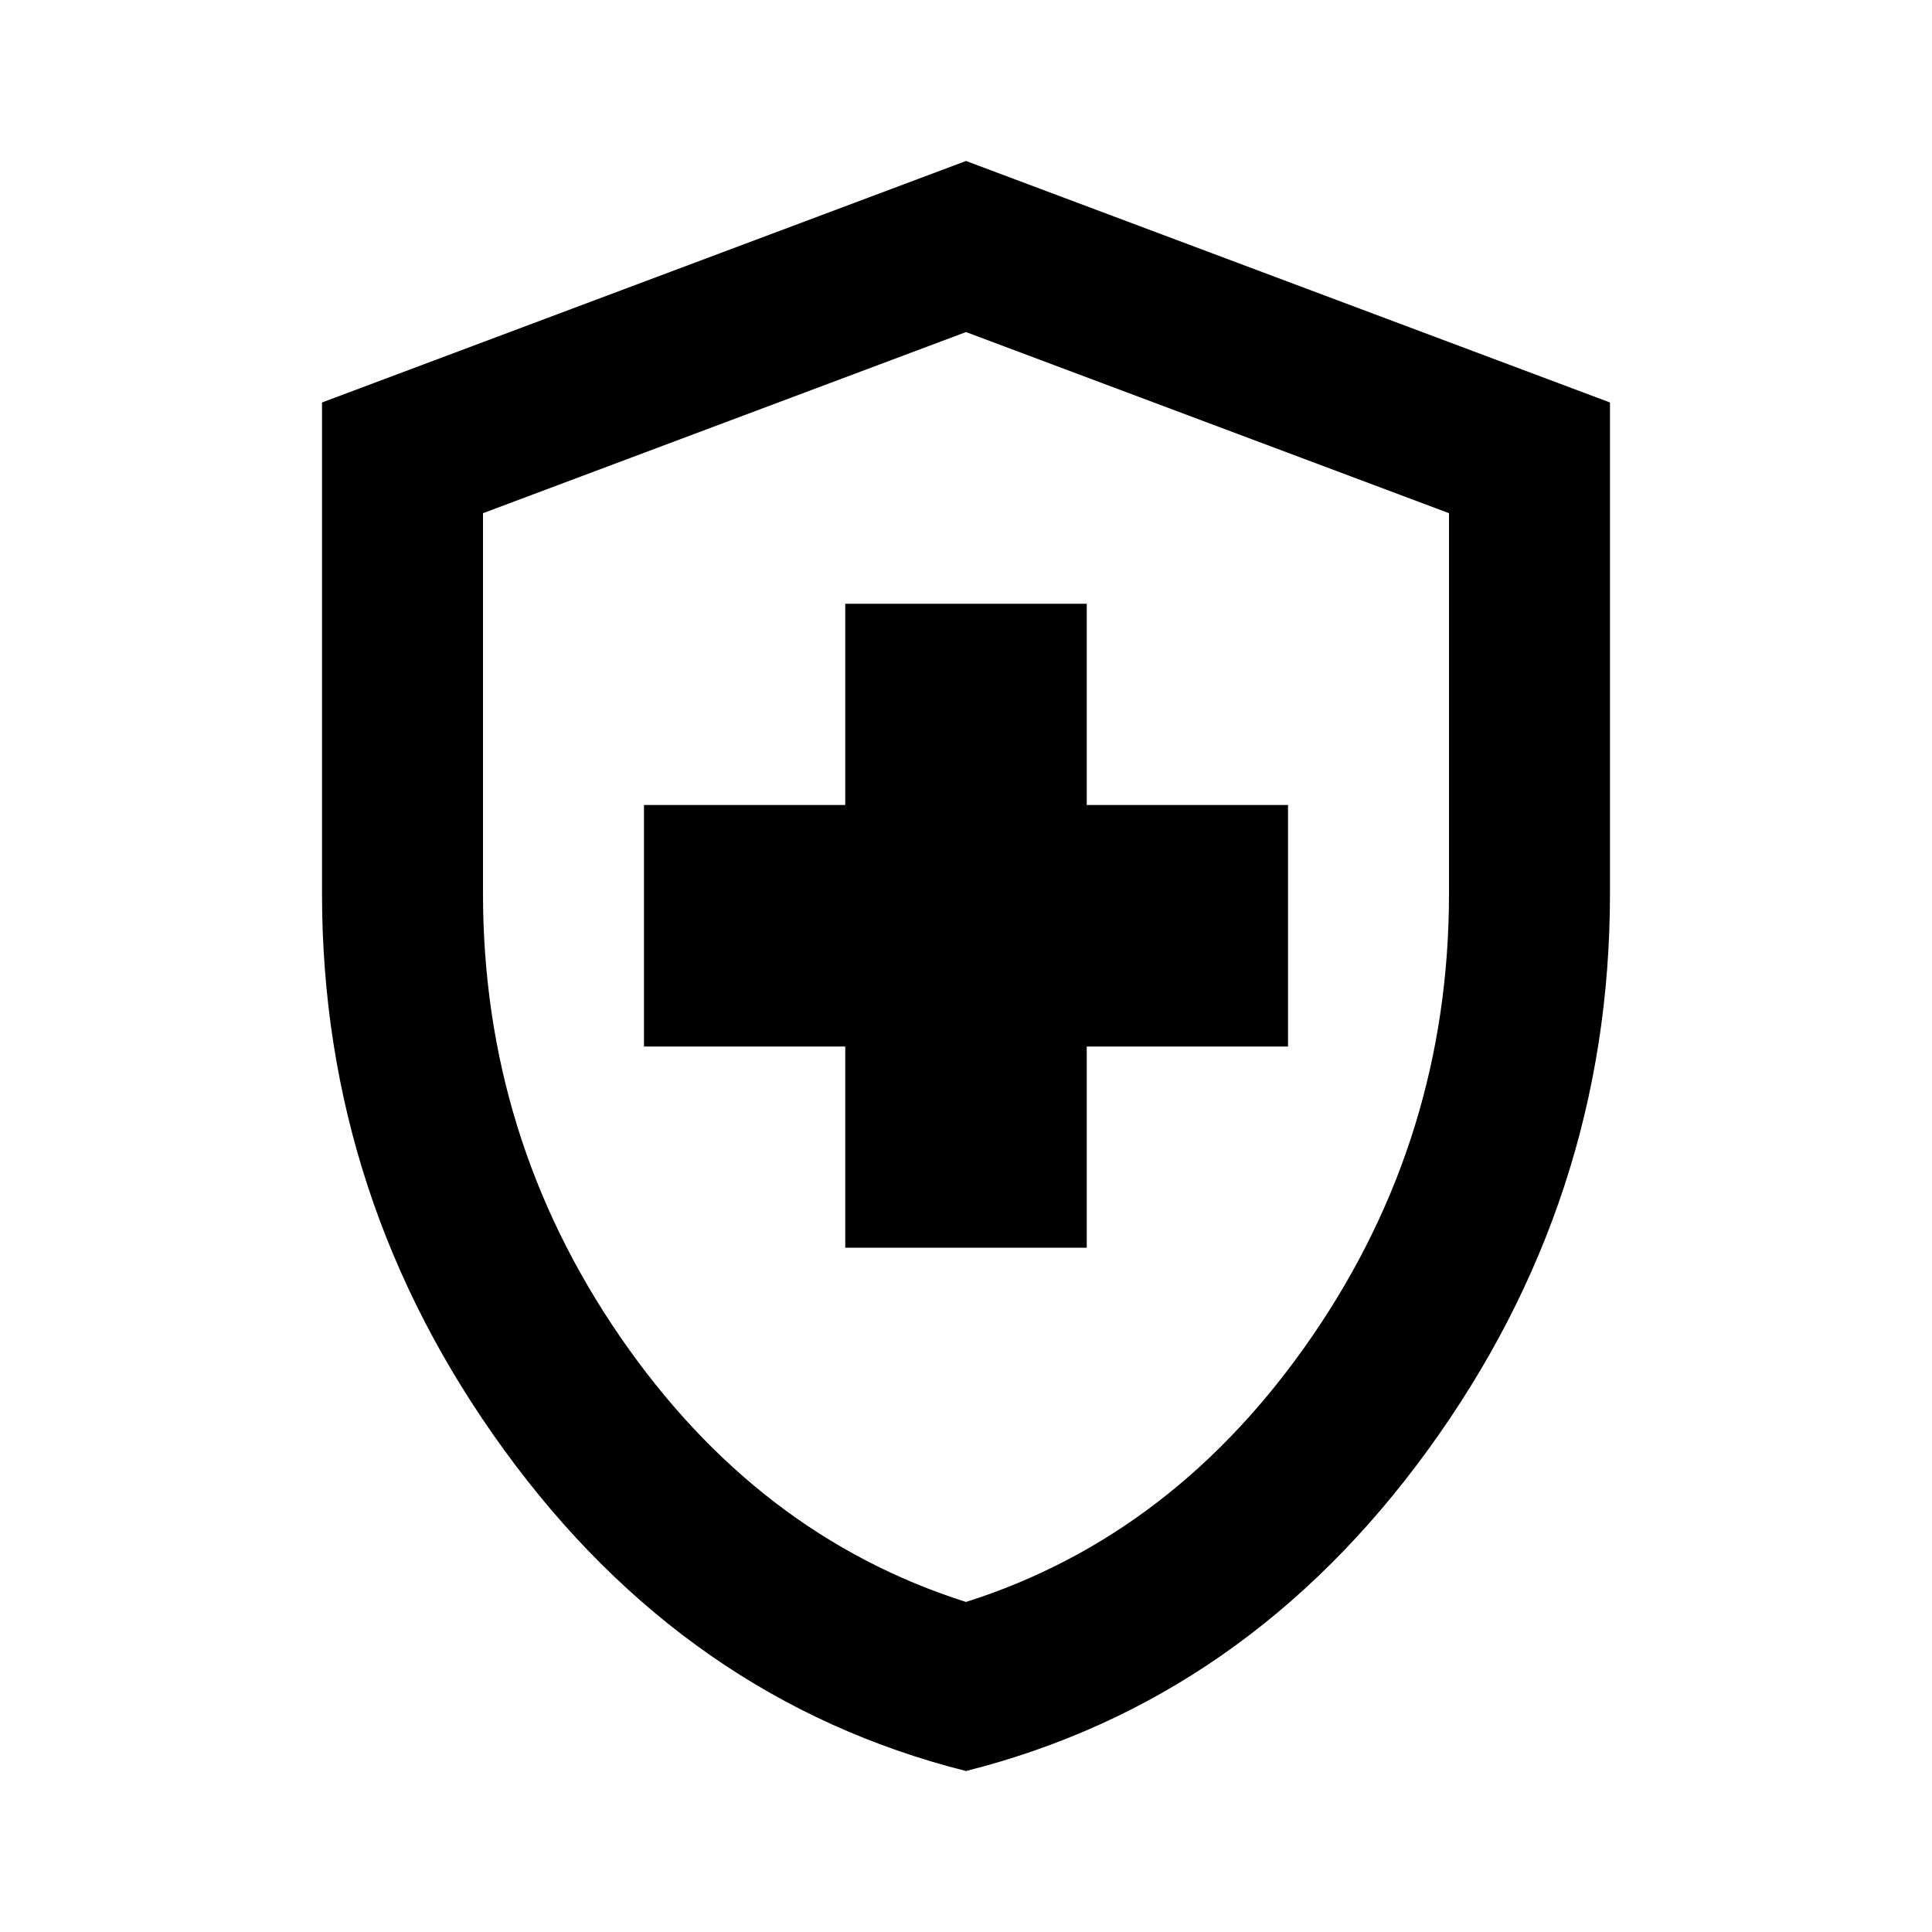
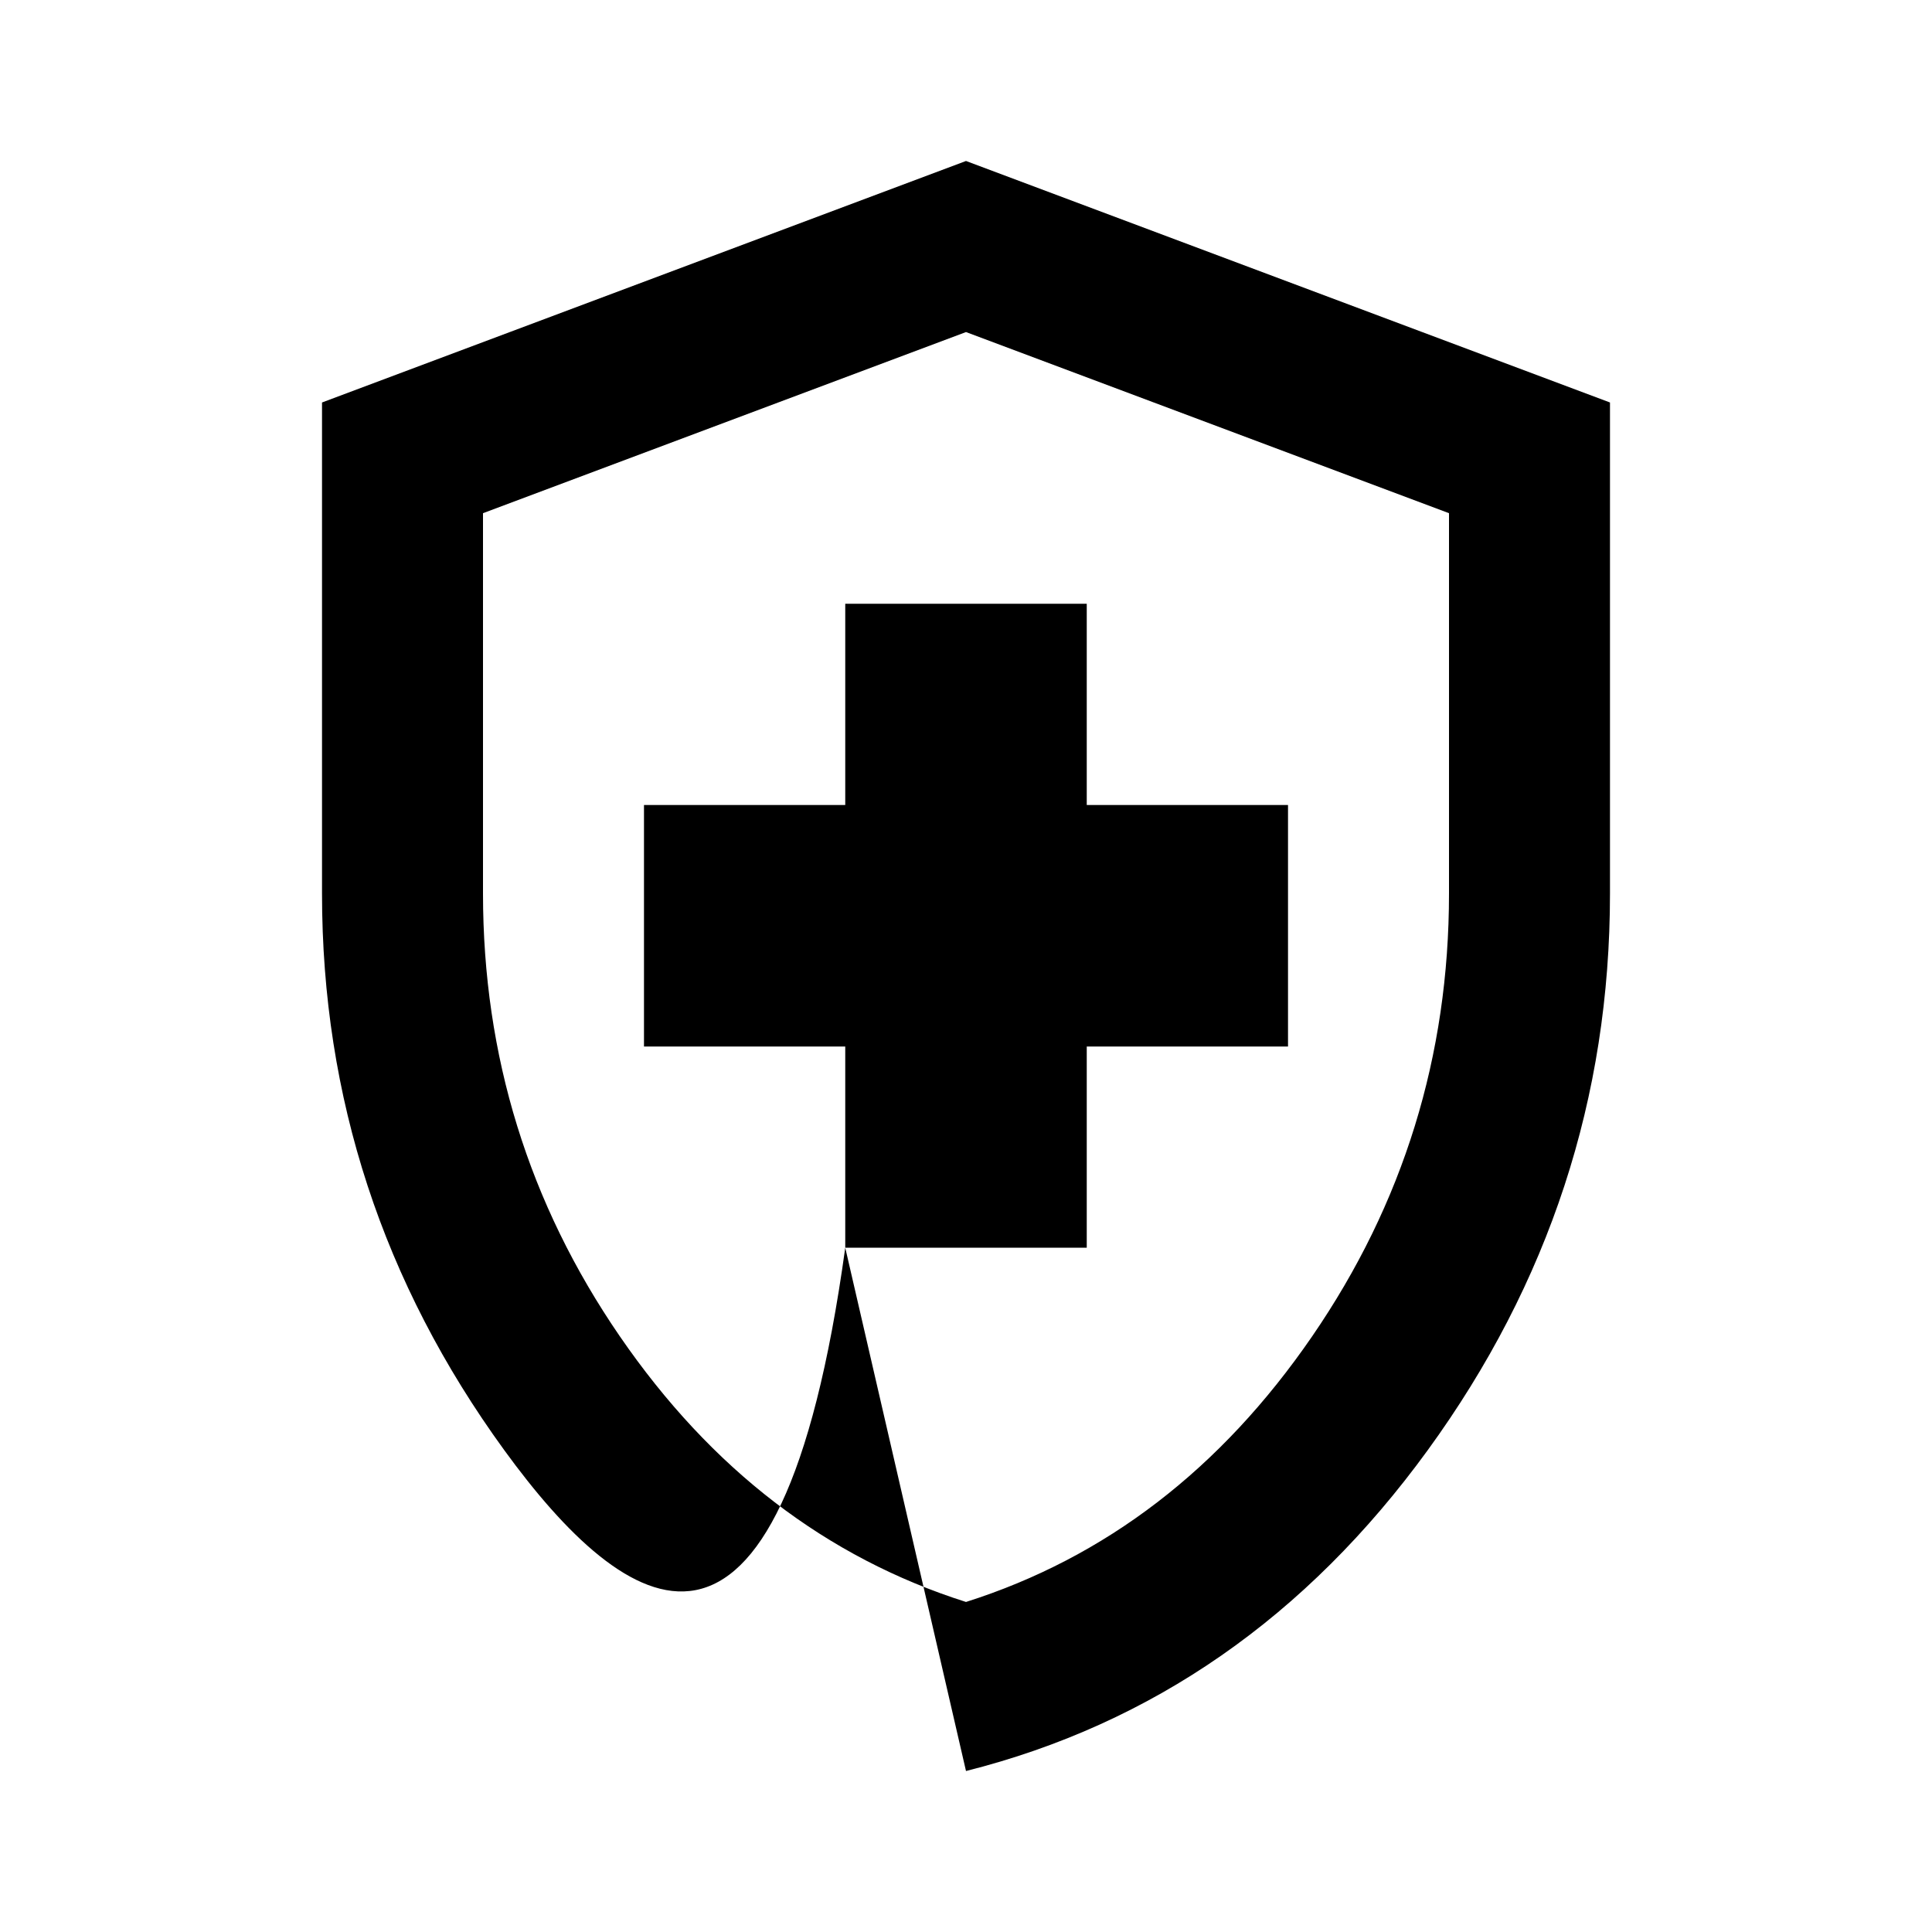
<svg xmlns="http://www.w3.org/2000/svg" width="40" height="40" viewBox="0 0 40 40" fill="none">
  <g id="health_and_safety_FILL0_wght400_GRAD0_opsz24 1">
-     <path id="Vector" d="M17.5 25.833H22.5V21.667H26.667V16.667H22.5V12.5H17.5V16.667H13.333V21.667H17.5V25.833ZM20 36.667C16.139 35.694 12.951 33.479 10.438 30.021C7.924 26.562 6.667 22.722 6.667 18.5V8.333L20 3.333L33.333 8.333V18.5C33.333 22.722 32.076 26.562 29.562 30.021C27.049 33.479 23.861 35.694 20 36.667ZM20 33.167C22.889 32.25 25.278 30.417 27.167 27.667C29.056 24.917 30 21.861 30 18.5V10.625L20 6.875L10 10.625V18.5C10 21.861 10.944 24.917 12.833 27.667C14.722 30.417 17.111 32.25 20 33.167Z" fill="#000000" />
+     <path id="Vector" d="M17.5 25.833H22.5V21.667H26.667V16.667H22.5V12.5H17.5V16.667H13.333V21.667H17.5V25.833ZC16.139 35.694 12.951 33.479 10.438 30.021C7.924 26.562 6.667 22.722 6.667 18.5V8.333L20 3.333L33.333 8.333V18.5C33.333 22.722 32.076 26.562 29.562 30.021C27.049 33.479 23.861 35.694 20 36.667ZM20 33.167C22.889 32.25 25.278 30.417 27.167 27.667C29.056 24.917 30 21.861 30 18.5V10.625L20 6.875L10 10.625V18.5C10 21.861 10.944 24.917 12.833 27.667C14.722 30.417 17.111 32.25 20 33.167Z" fill="#000000" />
  </g>
</svg>